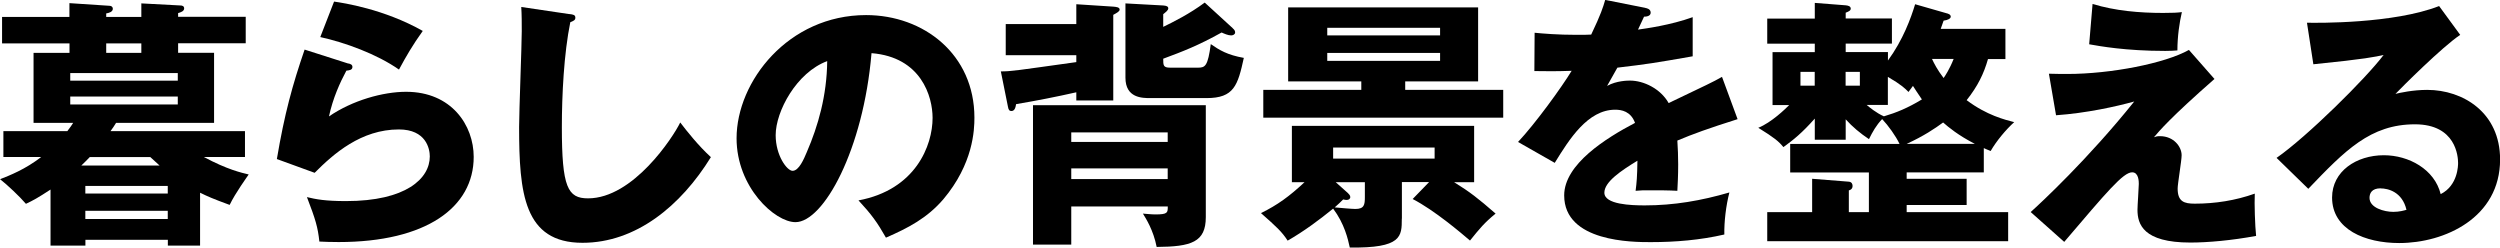
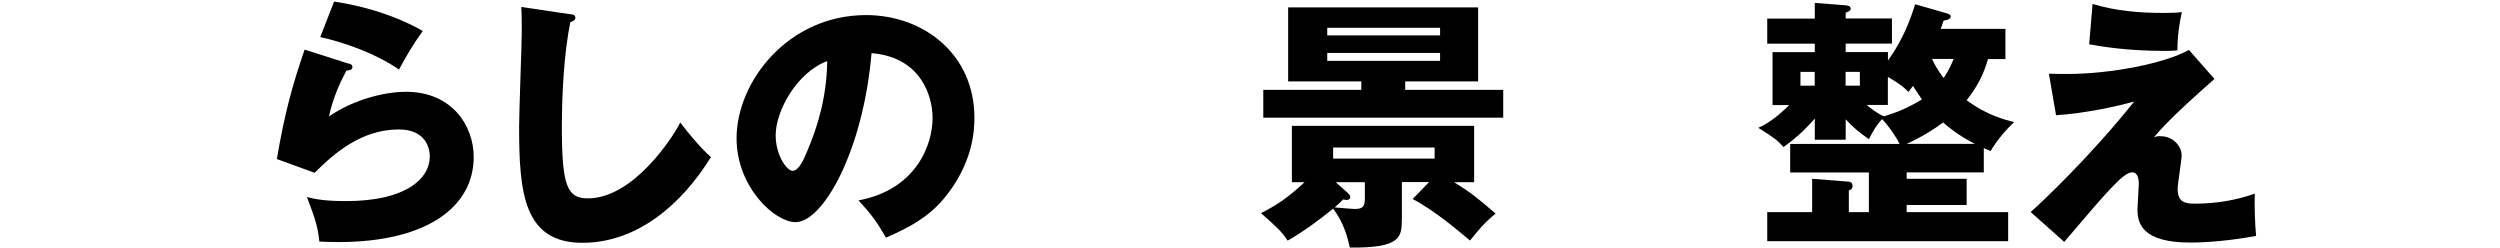
<svg xmlns="http://www.w3.org/2000/svg" width="202" height="20" viewBox="0 0 202 20" fill="none">
  <g clip-path="url(#clip0_601_695)">
-     <path d="M5.616 0.254L8.863 0.469C8.99 0.469 9.117 0.556 9.117 0.703C9.117 0.958 8.816 1.045 8.582 1.085V1.367H11.42V0.274L14.579 0.442C14.706 0.442 14.88 0.482 14.88 0.677C14.88 0.911 14.599 0.998 14.392 1.058V1.36H19.854V3.497H14.392V4.268H17.297V9.929H9.378C9.251 10.144 9.077 10.398 8.93 10.593H19.794V12.683H16.467C18.368 13.708 19.539 13.963 20.095 14.097C19.968 14.291 19.031 15.571 18.555 16.556C17.15 16.04 16.782 15.873 16.166 15.571V19.846H13.562V19.377H6.901V19.846H4.083V15.316C3.039 16 2.678 16.194 2.095 16.469C1.607 15.893 0.582 14.928 0.007 14.479C0.777 14.177 2.035 13.688 3.334 12.683H0.274V10.593H5.442C5.696 10.271 5.784 10.124 5.911 9.929H2.711V4.274H5.616V3.504H0.167V1.367H5.609V0.254H5.616ZM14.365 6.519V5.903H5.676V6.519H14.365ZM5.676 7.799V8.442H14.365V7.799H5.676ZM12.892 13.373C12.424 12.944 12.277 12.817 12.143 12.69H7.256C7.042 12.924 6.808 13.139 6.573 13.373H12.892ZM13.555 15.638V15.022H6.895V15.638H13.555ZM6.895 17.032V17.695H13.555V17.032H6.895ZM11.42 3.504H8.582V4.274H11.42V3.504Z" fill="black" />
    <path d="M28.154 5.126C28.302 5.166 28.476 5.213 28.476 5.407C28.476 5.662 28.221 5.682 27.987 5.709C27.472 6.667 26.896 7.933 26.581 9.407C28.482 8.101 30.959 7.417 32.813 7.417C36.488 7.417 38.275 10.131 38.275 12.677C38.275 16.757 34.433 19.558 27.364 19.558C26.749 19.558 26.213 19.538 25.805 19.518C25.678 18.345 25.504 17.762 24.801 15.926C25.524 16.101 26.273 16.248 27.96 16.248C32.806 16.248 34.728 14.432 34.728 12.637C34.728 12.02 34.426 10.459 32.231 10.459C29.178 10.459 26.956 12.422 25.423 13.963L22.371 12.851C22.987 9.199 23.629 6.868 24.613 4.007L28.154 5.139V5.126ZM26.983 0.127C27.733 0.235 31.019 0.724 34.159 2.499C33.349 3.632 32.813 4.55 32.238 5.622C30.444 4.362 27.84 3.424 25.878 2.995L26.99 0.134L26.983 0.127Z" fill="black" />
    <path d="M46 1.133C46.321 1.173 46.489 1.2 46.489 1.434C46.489 1.628 46.342 1.689 46.08 1.796C45.565 4.315 45.398 7.692 45.398 10.278C45.398 15.129 45.866 16.027 47.513 16.027C51.161 16.027 54.388 11.089 54.963 9.896C55.499 10.6 56.436 11.779 57.44 12.697C55.003 16.65 51.375 19.618 47.064 19.618C42.325 19.618 41.944 15.598 41.944 10.258C41.944 9.019 42.158 3.612 42.158 2.526C42.158 1.91 42.158 1.179 42.118 0.563L46 1.139V1.133Z" fill="black" />
    <path d="M69.355 16.194C73.987 15.336 75.353 11.752 75.353 9.527C75.353 7.799 74.436 4.616 70.419 4.295C69.757 12.114 66.537 17.95 64.274 17.95C62.607 17.95 59.515 15.129 59.515 11.176C59.515 6.579 63.699 1.219 69.977 1.219C74.65 1.219 78.733 4.402 78.733 9.507C78.733 10.492 78.646 13.226 76.216 16.107C74.911 17.621 73.398 18.412 71.584 19.203C70.881 17.963 70.412 17.32 69.362 16.187L69.355 16.194ZM62.674 10.921C62.674 12.569 63.591 13.802 64.04 13.802C64.555 13.802 64.957 12.844 65.191 12.288C66.108 10.171 66.811 7.712 66.838 4.938C64.361 5.856 62.674 8.998 62.674 10.921Z" fill="black" />
-     <path d="M80.862 5.769C81.718 5.769 82.06 5.702 86.966 5.018V4.462H81.263V1.943H86.966V0.342L89.952 0.536C90.166 0.556 90.467 0.576 90.467 0.77C90.467 0.918 90.273 1.025 89.952 1.199V8.12H86.966V7.457C85.367 7.819 83.72 8.141 82.1 8.415C82.06 8.67 81.993 8.971 81.718 8.971C81.571 8.971 81.484 8.884 81.444 8.63L80.868 5.769H80.862ZM86.558 16.69V19.765H83.466V8.502H97.429V17.541C97.429 19.571 96.257 19.933 93.459 19.953C93.185 18.566 92.582 17.648 92.348 17.259C92.649 17.279 93.011 17.326 93.372 17.326C94.356 17.326 94.356 17.179 94.356 16.683H86.565L86.558 16.69ZM94.35 11.47V10.7H86.558V11.47H94.35ZM94.35 14.466V13.608H86.558V14.466H94.35ZM99.604 2.285C99.752 2.412 99.798 2.499 99.798 2.626C99.798 2.774 99.631 2.861 99.477 2.861C99.223 2.861 98.901 2.713 98.707 2.626C96.826 3.672 95.615 4.141 93.988 4.744C93.988 5.28 93.988 5.467 94.544 5.467H96.806C97.382 5.467 97.596 5.34 97.831 3.564C98.533 4.053 99.176 4.442 100.501 4.677C100.013 6.901 99.711 7.926 97.489 7.926H92.944C92.301 7.926 90.936 7.926 90.936 6.278V0.275L93.988 0.442C94.269 0.462 94.397 0.529 94.397 0.677C94.397 0.844 94.142 1.018 93.988 1.146V2.171C94.778 1.789 96.144 1.105 97.342 0.208L99.604 2.278V2.285Z" fill="black" />
    <path d="M113.266 17.668C113.266 19.102 113.266 20.06 109.063 20C108.915 19.317 108.634 18.077 107.717 16.858C106.566 17.796 105.348 18.693 104.042 19.444C103.574 18.72 103.145 18.331 101.887 17.219C103.232 16.556 104.17 15.873 105.408 14.72H104.384V10.171H119.11V14.72H117.49C118.769 15.511 119.432 16.027 120.844 17.259C119.927 18.01 119.565 18.459 118.776 19.437C118.053 18.821 115.917 16.998 114.143 16.08L115.469 14.713H113.273V17.662L113.266 17.668ZM113.541 7.263H121.46V9.507H102.074V7.263H109.993V6.579H104.083V0.596H119.432V6.579H113.541V7.263ZM116.359 2.861V2.244H107.242V2.861H116.359ZM107.242 4.275V4.918H116.359V4.275H107.242ZM107.717 11.919V12.817H115.917V11.919H107.717ZM110.274 14.72H107.925L108.909 15.598C108.996 15.685 109.103 15.792 109.103 15.919C109.103 16.067 108.976 16.154 108.828 16.154C108.741 16.154 108.681 16.154 108.527 16.114C108.273 16.368 108.186 16.456 107.844 16.757C108.273 16.797 109.25 16.884 109.511 16.884C110.234 16.884 110.281 16.543 110.281 15.919V14.72H110.274Z" fill="black" />
-     <path d="M132.946 0.643C133.074 0.663 133.375 0.73 133.375 1.025C133.375 1.32 132.993 1.347 132.839 1.347L132.351 2.392C132.973 2.305 134.995 2.03 136.769 1.387V4.549C133.589 5.105 133.201 5.166 130.684 5.467C130.43 5.916 130.383 6.003 129.854 6.941C130.624 6.512 131.541 6.512 131.708 6.512C132.799 6.512 134.165 7.156 134.827 8.328C137.987 6.814 138.348 6.66 139.138 6.211L140.397 9.628C138.027 10.378 136.789 10.827 135.53 11.357C135.57 11.973 135.597 12.636 135.597 13.28C135.597 14.238 135.557 14.841 135.53 15.417C134.847 15.377 134.078 15.377 133.395 15.377C132.712 15.377 132.585 15.377 132.157 15.417C132.244 14.733 132.284 14.305 132.304 12.985C130.978 13.796 129.633 14.693 129.633 15.571C129.633 16.529 131.808 16.596 132.9 16.596C135.249 16.596 137.465 16.214 139.734 15.551C139.459 16.616 139.306 17.923 139.326 18.948C137.384 19.397 135.376 19.564 133.368 19.564C131.936 19.564 126.386 19.564 126.386 15.786C126.386 13.266 129.78 11.149 132.11 9.93C131.768 8.991 131.019 8.864 130.51 8.864C128.287 8.864 126.795 11.256 125.623 13.159L122.658 11.471C124.064 9.976 126.199 7.028 126.989 5.722C125.838 5.762 124.894 5.762 123.977 5.742L123.997 2.646C124.659 2.713 125.898 2.814 127.35 2.814C127.966 2.814 128.227 2.814 128.569 2.794C129.358 1.146 129.533 0.569 129.7 -0.007L132.946 0.636V0.643Z" fill="black" />
    <path d="M160.632 4.764C160.291 5.963 159.802 6.961 158.905 8.094C160.525 9.313 161.998 9.675 162.747 9.869C162.085 10.466 161.315 11.383 160.846 12.201C160.572 12.094 160.485 12.053 160.291 11.966V13.93H154.059V14.445H158.905V16.563H154.059V17.139H162.259V19.491H142.793V17.139H146.421V14.445L149.386 14.68C149.621 14.7 149.688 14.874 149.688 15.022C149.688 15.276 149.494 15.363 149.386 15.383V17.139H151.006V13.936H144.647V11.631H153.483C153.182 10.988 152.566 10.137 152.077 9.621C151.589 10.137 151.308 10.646 151.013 11.243C150.31 10.774 149.688 10.258 149.132 9.641V11.29H146.635V9.581C145.611 10.733 144.928 11.29 144.098 11.886C143.717 11.417 143.375 11.136 142.07 10.325C143.134 9.896 144.246 8.811 144.567 8.489H143.221V4.214H146.635V3.531H142.793V1.501H146.635V0.234L149.132 0.429C149.326 0.449 149.54 0.496 149.54 0.703C149.54 0.871 149.306 0.958 149.132 1.025V1.494H152.867V3.524H149.132V4.208H152.546V4.891C153.764 3.223 154.4 1.474 154.742 0.342L157.258 1.065C157.426 1.105 157.62 1.172 157.62 1.347C157.62 1.494 157.406 1.621 157.044 1.668C156.957 1.923 156.897 2.097 156.81 2.332H162.038V4.77H160.632V4.764ZM146.629 5.809H145.477V6.921H146.629V5.809ZM149.125 6.921H150.277V5.809H149.125V6.921ZM150.832 8.482C151.026 8.65 151.602 9.126 152.218 9.4C153.242 9.099 154.159 8.717 155.29 8.033C154.989 7.605 154.695 7.136 154.567 6.941C154.48 7.069 154.373 7.216 154.206 7.43C153.932 7.149 153.61 6.834 152.539 6.211V8.476H150.832V8.482ZM159.568 11.625C158.242 10.941 157.432 10.278 157.004 9.896C156.341 10.385 155.444 10.988 154.059 11.625H159.568ZM156.107 4.764C156.274 5.125 156.535 5.641 157.044 6.305C157.151 6.157 157.533 5.581 157.854 4.764H156.107Z" fill="black" />
    <path d="M178.946 6.365C175.318 9.548 174.461 10.593 174.04 11.089C174.234 11.022 174.294 11.002 174.528 11.002C175.64 11.002 176.276 11.859 176.276 12.543C176.276 12.971 175.954 14.848 175.954 15.236C175.954 16.301 176.49 16.456 177.34 16.456C178.987 16.456 180.627 16.201 182.186 15.645C182.146 16.456 182.206 18.251 182.293 19.062C180.332 19.424 178.411 19.598 176.978 19.598C173.156 19.598 172.708 18.104 172.708 16.951C172.708 16.61 172.815 15.156 172.815 14.861C172.815 14.687 172.815 13.923 172.279 13.923C171.556 13.923 170.251 15.484 166.79 19.544L164.079 17.132C164.889 16.409 168.732 12.837 172.447 8.201C170.974 8.61 168.584 9.139 166.128 9.313L165.552 5.956C166.255 5.976 166.596 5.976 167.045 5.976C170.546 5.976 174.943 5.119 176.865 4.033L178.933 6.385L178.946 6.365ZM169.086 0.322C170.92 0.878 172.862 1.045 174.783 1.045C175.553 1.045 175.934 1.025 176.296 0.978C176.101 1.809 175.934 2.941 175.934 4.074C175.68 4.094 175.379 4.114 174.95 4.114C171.75 4.114 169.675 3.732 168.805 3.578L169.08 0.308L169.086 0.322Z" fill="black" />
-     <path d="M198.78 2.821C197.328 3.786 194.021 7.096 193.552 7.585C193.914 7.498 194.958 7.263 196.116 7.263C199.021 7.263 202.007 9.099 202.007 12.885C202.007 17.588 197.542 19.638 193.854 19.638C191.102 19.638 188.432 18.546 188.432 15.96C188.432 13.843 190.393 12.543 192.615 12.543C194.623 12.543 196.712 13.675 197.207 15.685C198.613 14.982 198.613 13.334 198.613 13.166C198.613 12.65 198.446 10.044 195.132 10.044C191.524 10.044 189.476 12.161 186.51 15.256L183.947 12.757C186.403 11.049 191.163 6.345 192.595 4.442C191.912 4.59 191.189 4.764 186.919 5.193L186.403 1.836C187.233 1.856 193.405 1.923 197.08 0.489L198.787 2.821H198.78ZM192.354 15.216C191.631 15.216 191.457 15.625 191.457 15.987C191.457 16.797 192.655 17.119 193.378 17.119C193.867 17.119 194.235 17.012 194.443 16.952C194.101 15.498 192.95 15.223 192.354 15.223V15.216Z" fill="black" />
  </g>
  <defs>
    <clipPath id="clip0_601_695">
      <rect width="202" height="20" fill="white" />
    </clipPath>
  </defs>
</svg>